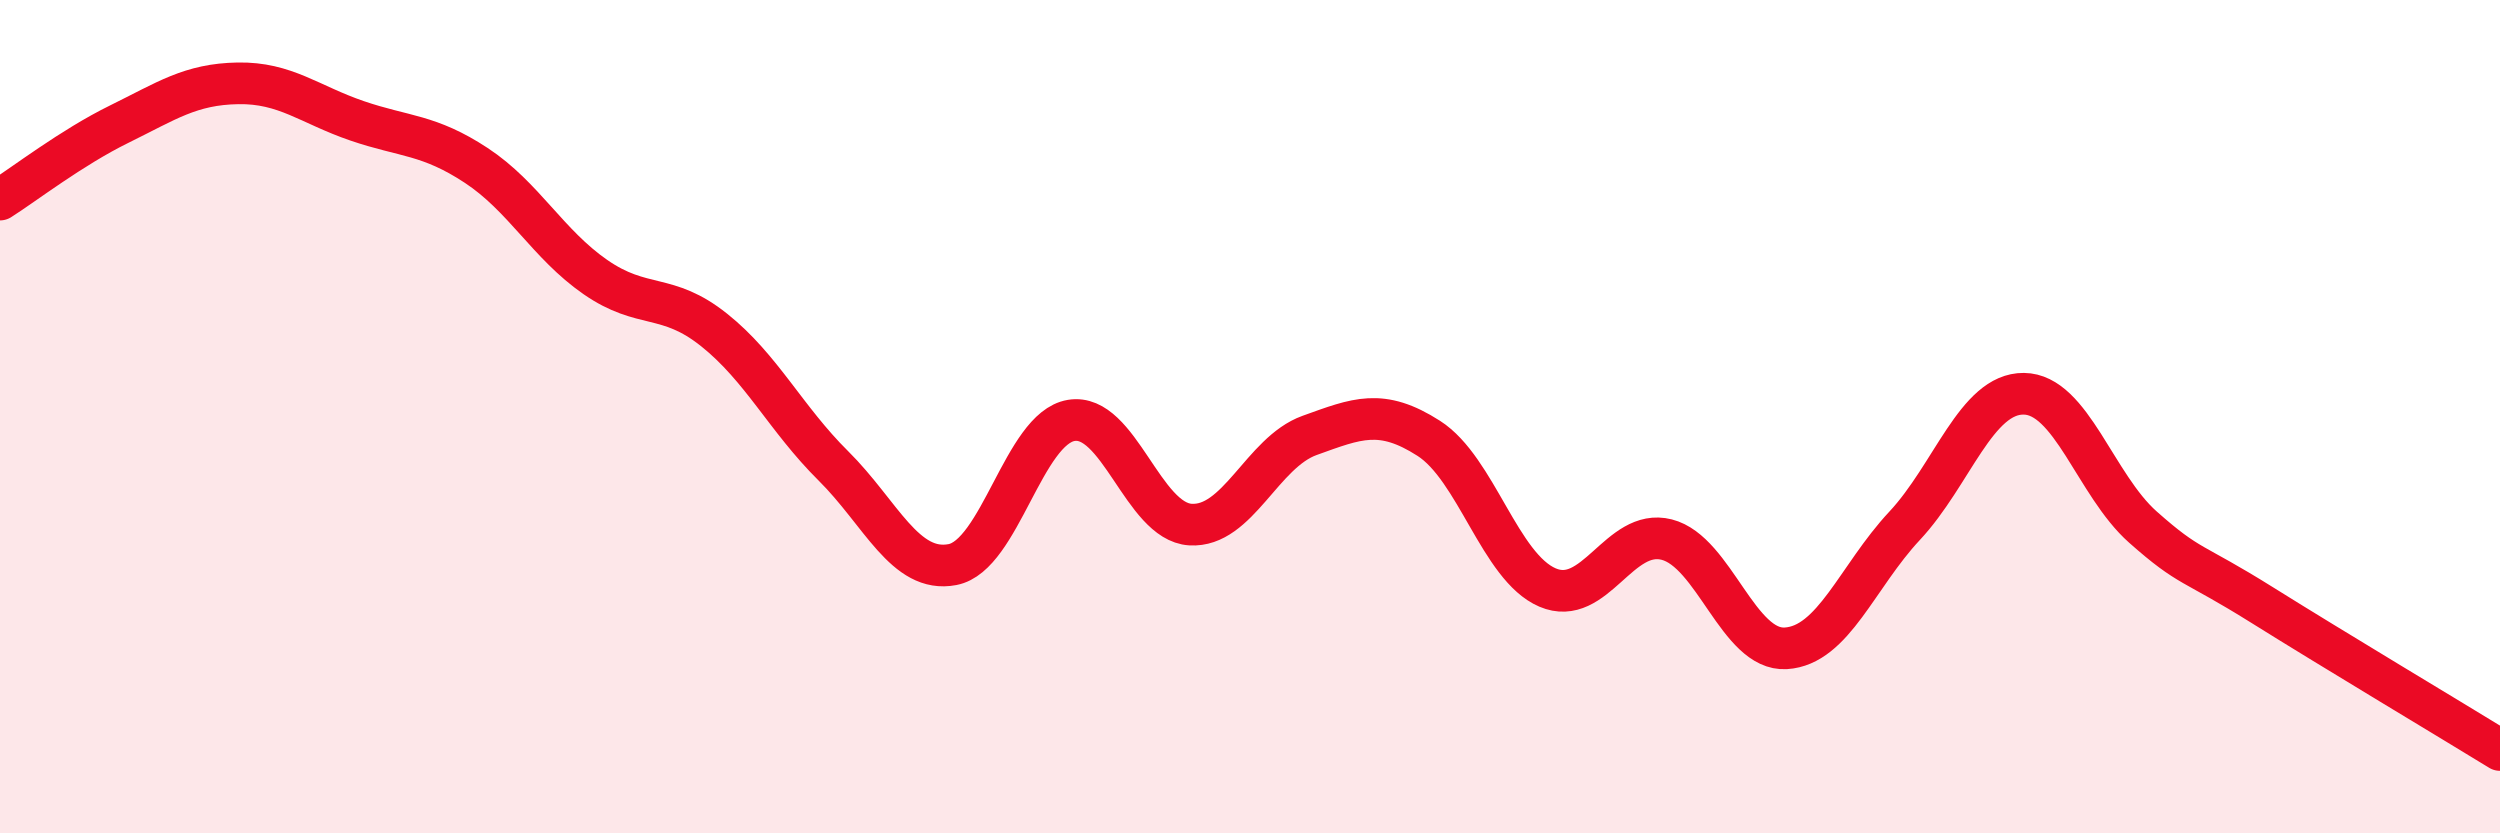
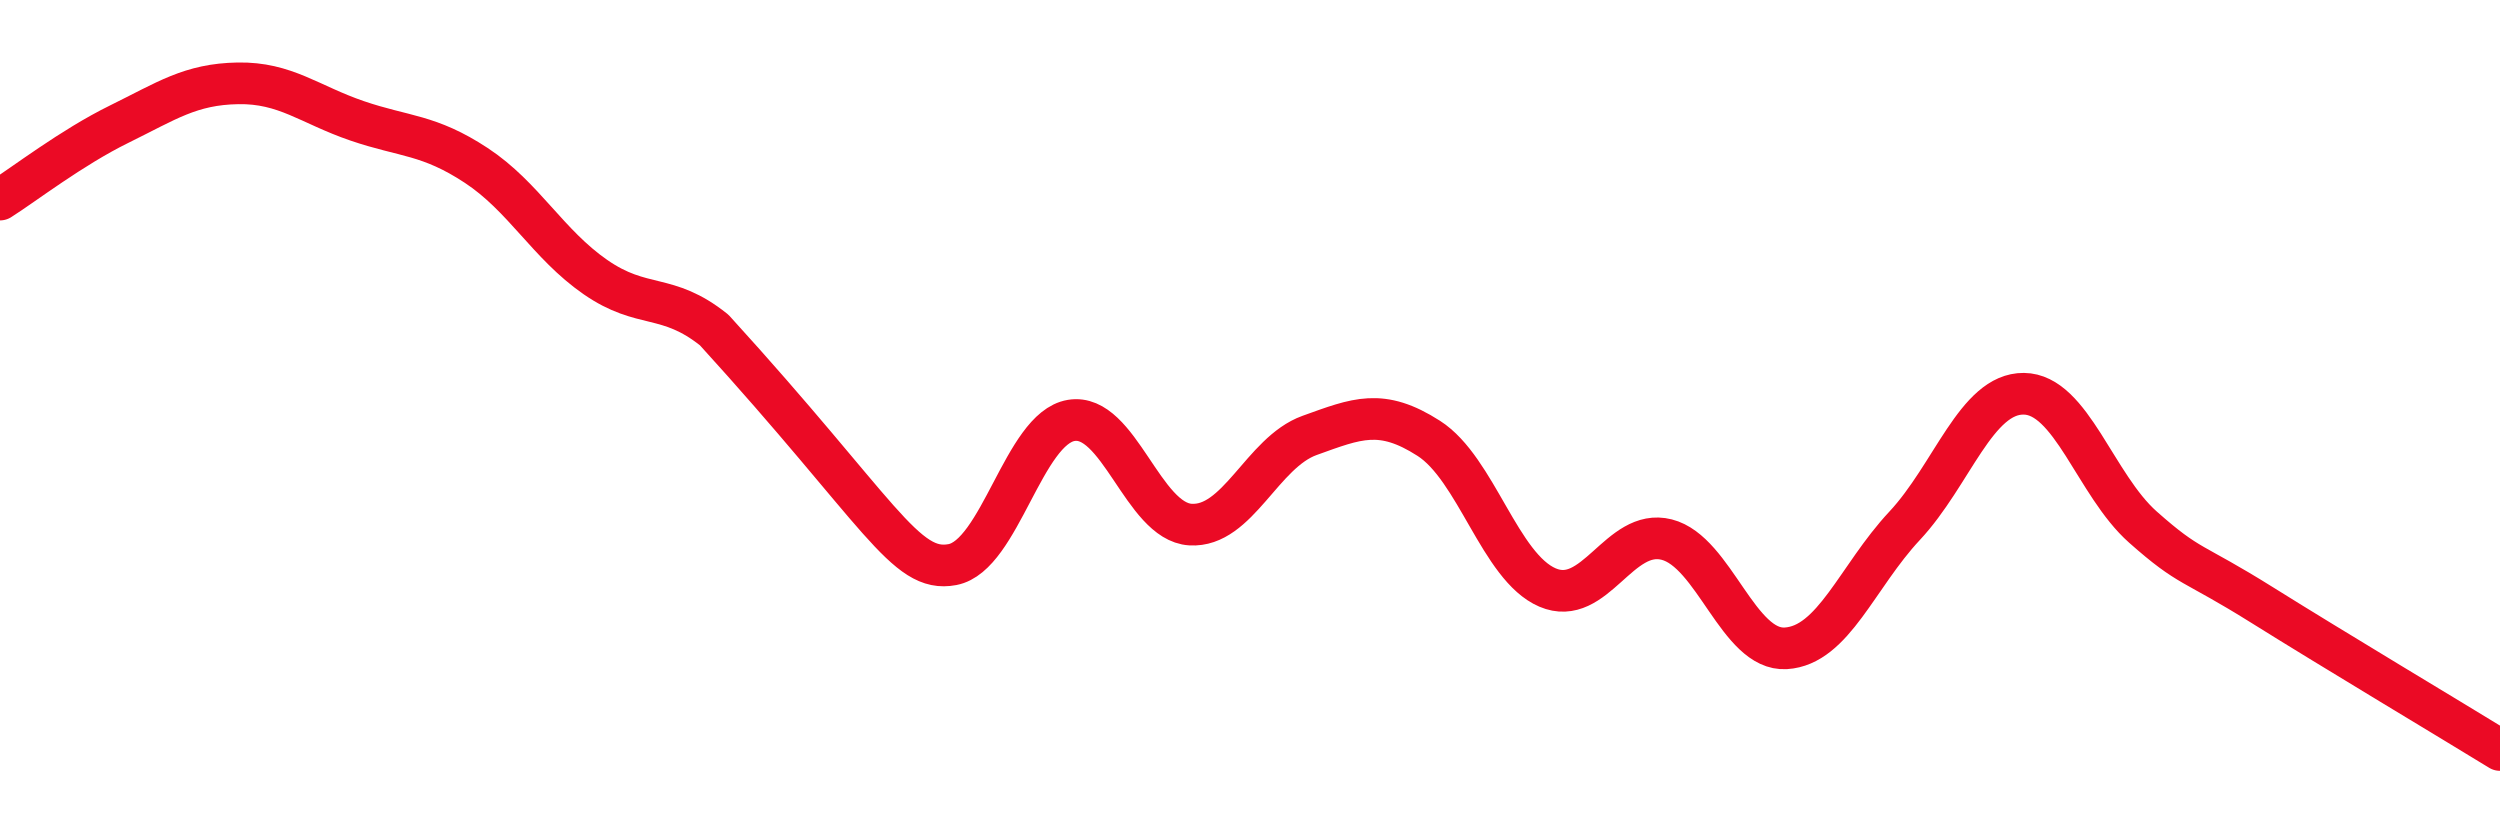
<svg xmlns="http://www.w3.org/2000/svg" width="60" height="20" viewBox="0 0 60 20">
-   <path d="M 0,4.79 C 0.57,4.43 1.72,3.54 2.86,2.98 C 4,2.42 4.57,2.02 5.71,2 C 6.85,1.98 7.43,2.51 8.57,2.9 C 9.71,3.29 10.29,3.22 11.43,3.97 C 12.57,4.72 13.15,5.86 14.29,6.65 C 15.43,7.44 16,7.01 17.14,7.92 C 18.28,8.83 18.86,10.05 20,11.18 C 21.14,12.31 21.72,13.77 22.86,13.55 C 24,13.33 24.57,10.28 25.71,10.09 C 26.85,9.9 27.43,12.52 28.57,12.59 C 29.71,12.66 30.29,10.86 31.43,10.45 C 32.57,10.04 33.15,9.79 34.29,10.52 C 35.43,11.25 36,13.61 37.14,14.1 C 38.28,14.59 38.86,12.66 40,12.95 C 41.14,13.24 41.72,15.63 42.86,15.56 C 44,15.49 44.57,13.84 45.71,12.62 C 46.85,11.4 47.43,9.44 48.57,9.45 C 49.71,9.46 50.29,11.64 51.43,12.65 C 52.57,13.66 52.58,13.45 54.29,14.52 C 56,15.59 58.86,17.3 60,18L60 20L0 20Z" fill="#EB0A25" opacity="0.1" stroke-linecap="round" stroke-linejoin="round" />
-   <path d="M 0,4.79 C 0.57,4.43 1.72,3.54 2.86,2.98 C 4,2.42 4.57,2.02 5.71,2 C 6.85,1.98 7.43,2.51 8.57,2.9 C 9.71,3.29 10.29,3.22 11.43,3.97 C 12.57,4.72 13.15,5.86 14.29,6.65 C 15.43,7.44 16,7.01 17.14,7.92 C 18.28,8.83 18.86,10.05 20,11.18 C 21.14,12.31 21.72,13.77 22.86,13.55 C 24,13.33 24.57,10.28 25.71,10.09 C 26.85,9.9 27.43,12.52 28.57,12.59 C 29.71,12.66 30.29,10.86 31.43,10.45 C 32.57,10.04 33.15,9.79 34.29,10.52 C 35.43,11.25 36,13.61 37.14,14.1 C 38.28,14.59 38.86,12.66 40,12.95 C 41.14,13.24 41.72,15.63 42.86,15.56 C 44,15.49 44.57,13.84 45.71,12.62 C 46.85,11.4 47.43,9.44 48.57,9.45 C 49.71,9.46 50.29,11.64 51.43,12.65 C 52.57,13.66 52.58,13.45 54.29,14.52 C 56,15.59 58.86,17.3 60,18" stroke="#EB0A25" stroke-width="1" fill="none" stroke-linecap="round" stroke-linejoin="round" />
+   <path d="M 0,4.79 C 0.57,4.43 1.72,3.54 2.86,2.98 C 4,2.42 4.57,2.02 5.71,2 C 6.85,1.98 7.43,2.51 8.57,2.9 C 9.71,3.29 10.29,3.22 11.43,3.97 C 12.57,4.72 13.15,5.86 14.29,6.65 C 15.43,7.44 16,7.01 17.14,7.92 C 21.14,12.31 21.72,13.77 22.86,13.55 C 24,13.33 24.57,10.28 25.71,10.09 C 26.85,9.9 27.43,12.52 28.57,12.59 C 29.71,12.66 30.29,10.86 31.43,10.45 C 32.57,10.04 33.15,9.79 34.29,10.52 C 35.43,11.25 36,13.61 37.14,14.1 C 38.28,14.59 38.86,12.66 40,12.95 C 41.14,13.24 41.72,15.63 42.86,15.56 C 44,15.49 44.57,13.84 45.71,12.62 C 46.85,11.4 47.43,9.44 48.57,9.45 C 49.71,9.46 50.29,11.64 51.43,12.65 C 52.57,13.66 52.58,13.45 54.29,14.52 C 56,15.59 58.86,17.3 60,18" stroke="#EB0A25" stroke-width="1" fill="none" stroke-linecap="round" stroke-linejoin="round" />
</svg>